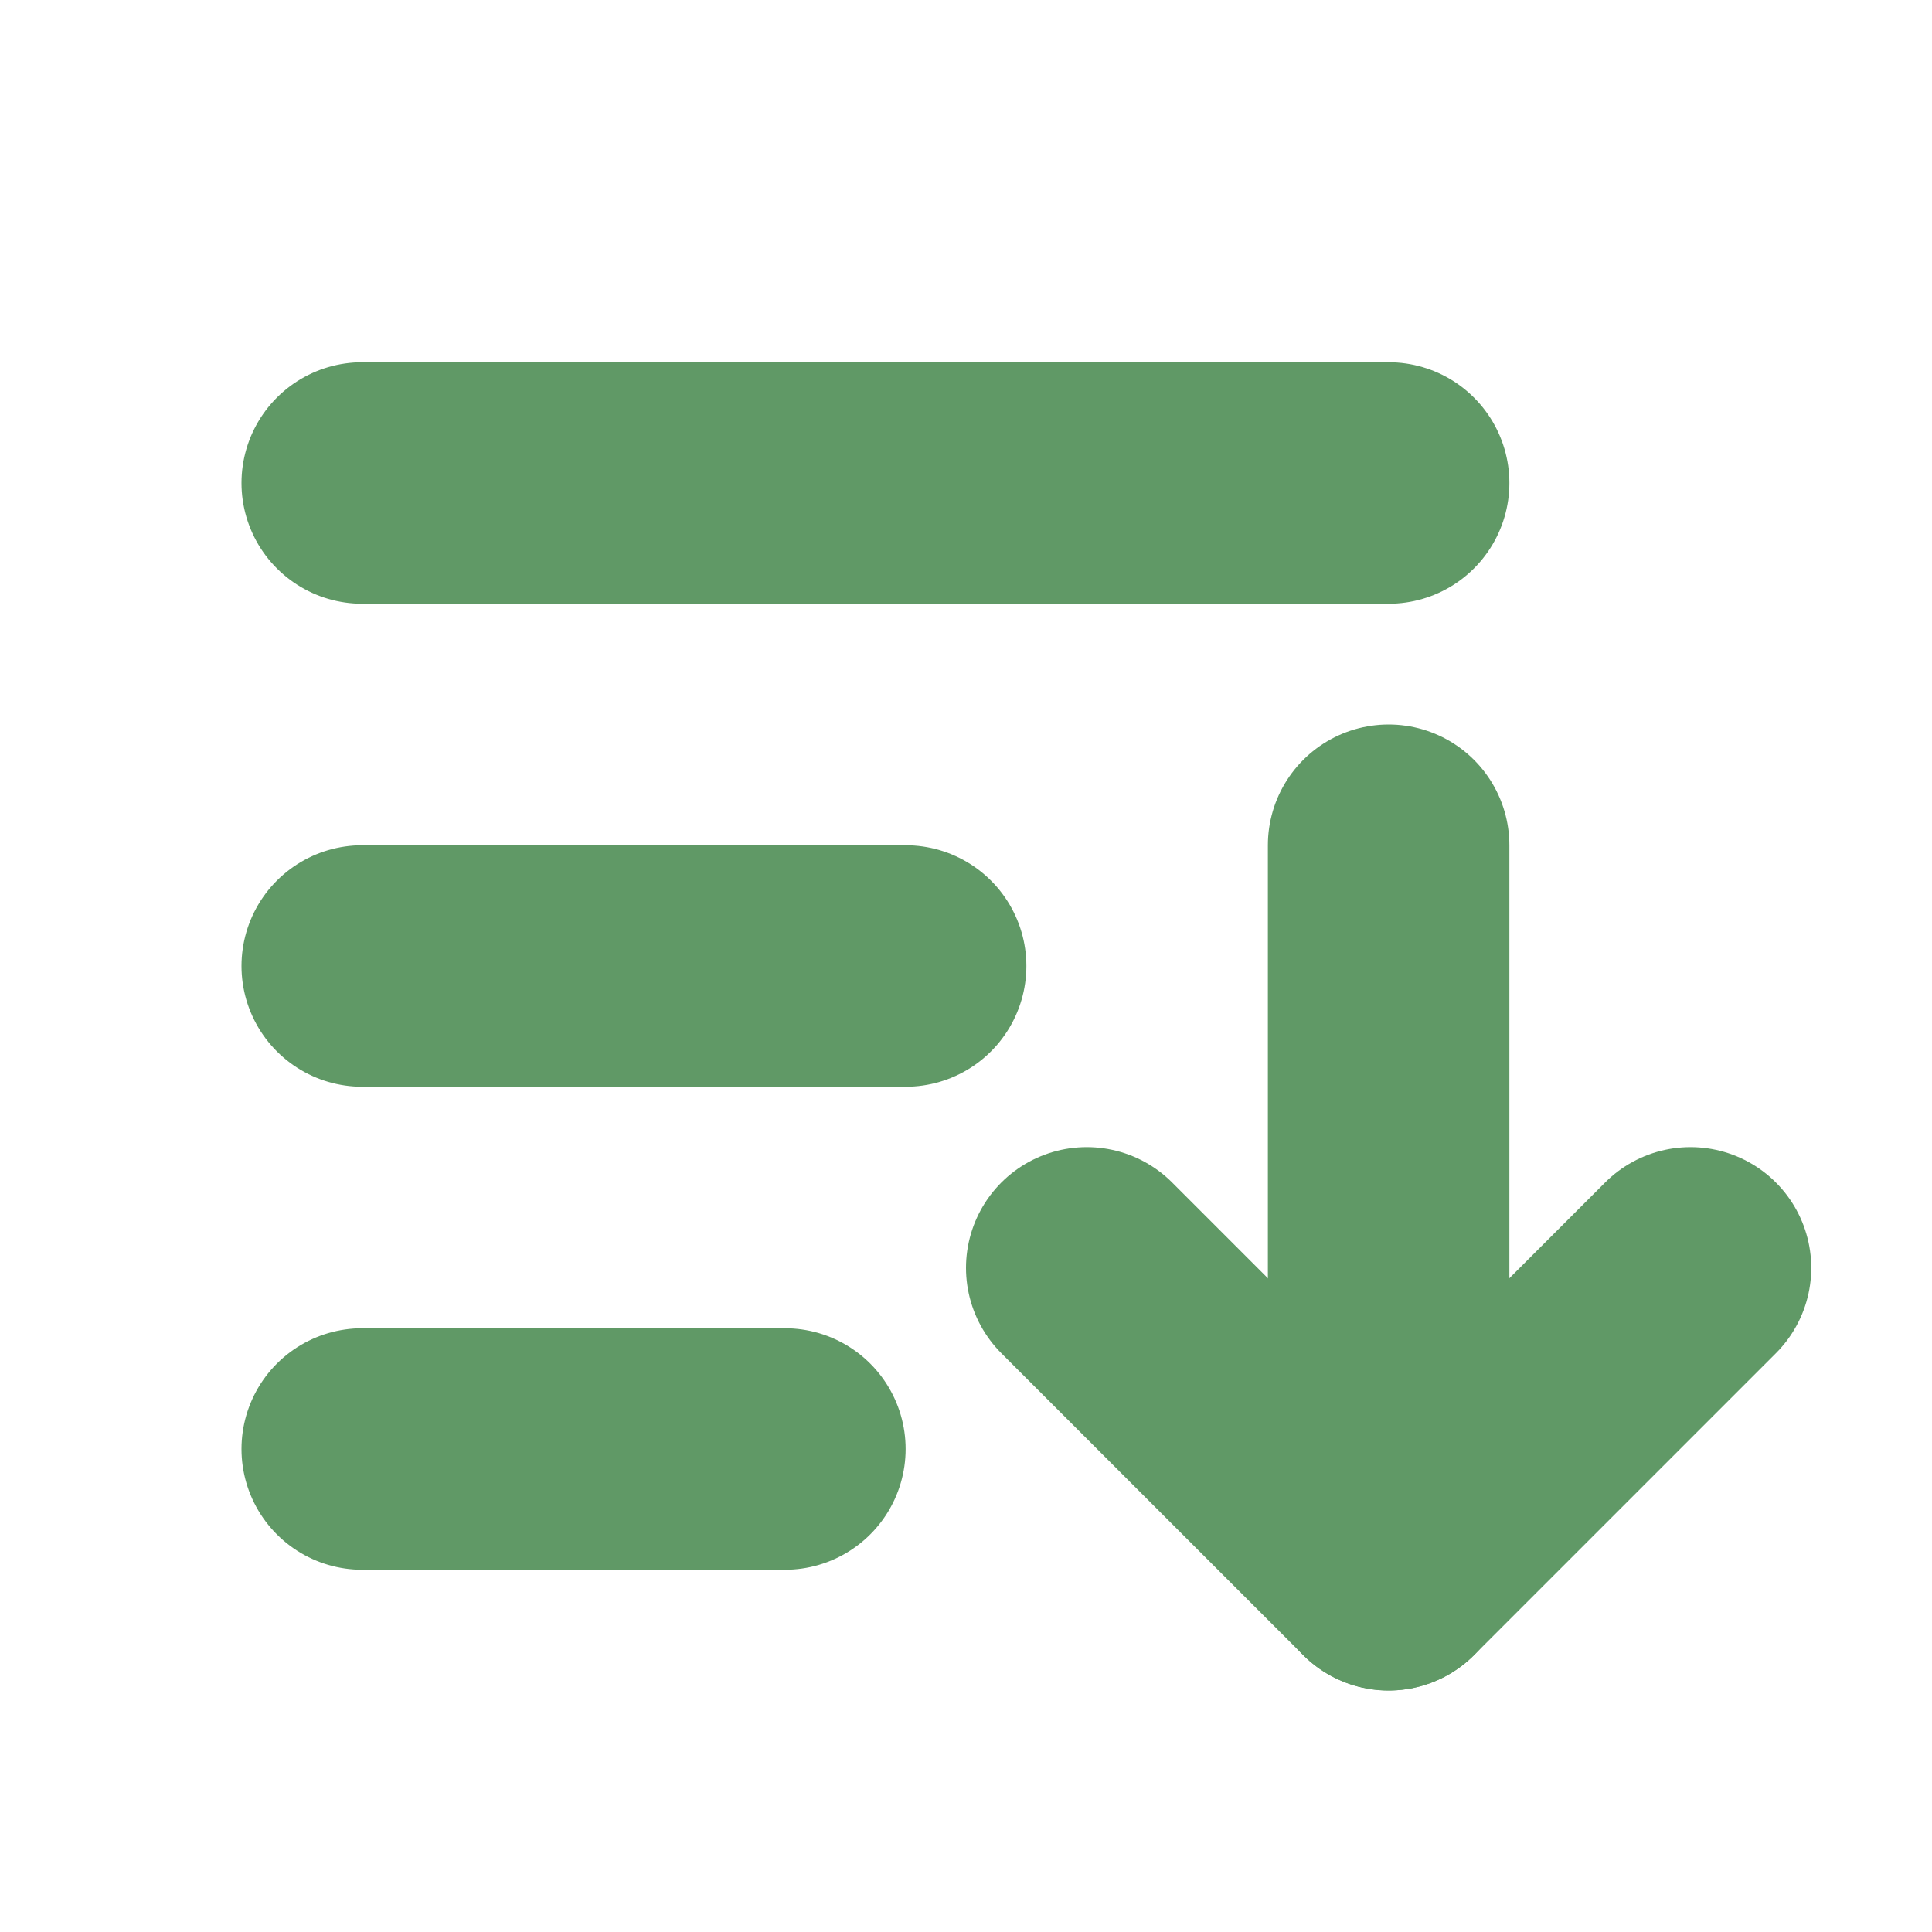
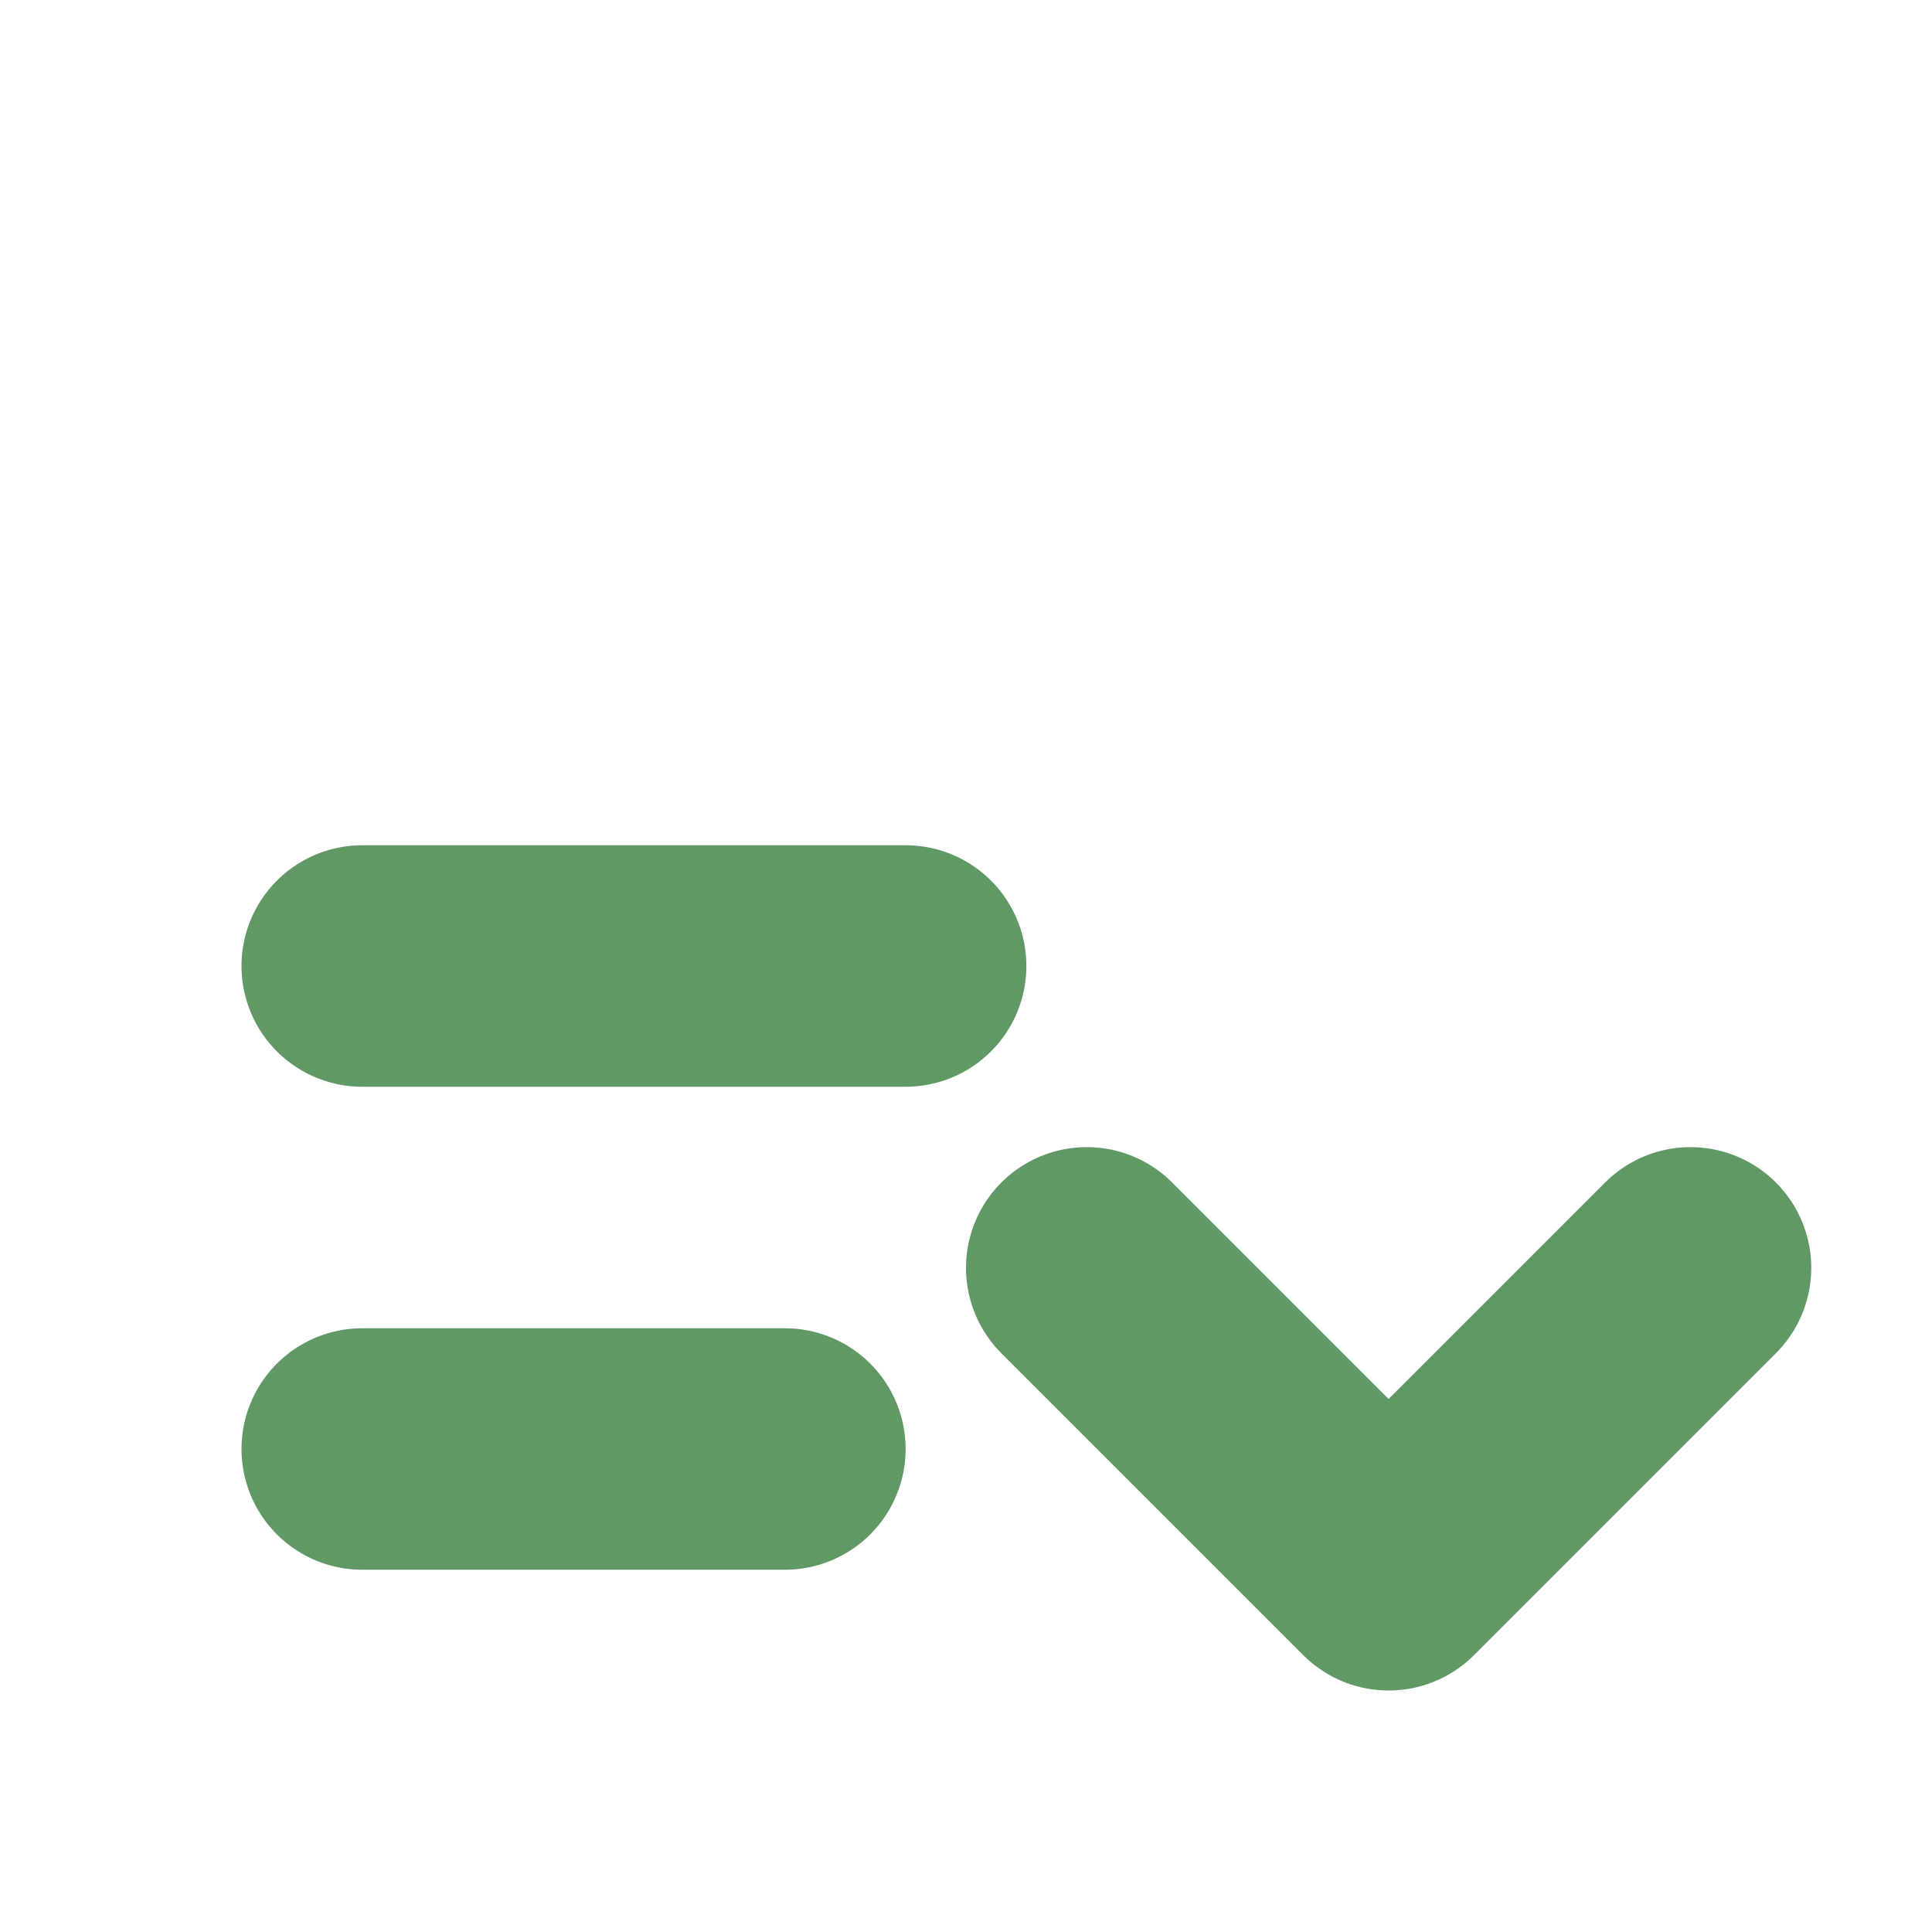
<svg xmlns="http://www.w3.org/2000/svg" width="24" height="24" viewBox="0 0 24 24" fill="none">
  <path d="M13.5 15.75L17.25 19.5L21 15.75" stroke="#609966" stroke-width="3" stroke-linecap="round" stroke-linejoin="round" />
-   <path d="M17.25 10.5V19.5" stroke="#609966" stroke-width="3" stroke-linecap="round" stroke-linejoin="round" />
  <path d="M4.5 12H11.25" stroke="#609966" stroke-width="3" stroke-linecap="round" stroke-linejoin="round" />
-   <path d="M4.5 6H17.25" stroke="#609966" stroke-width="3" stroke-linecap="round" stroke-linejoin="round" />
  <path d="M4.5 18H9.75" stroke="#609966" stroke-width="3" stroke-linecap="round" stroke-linejoin="round" />
</svg>